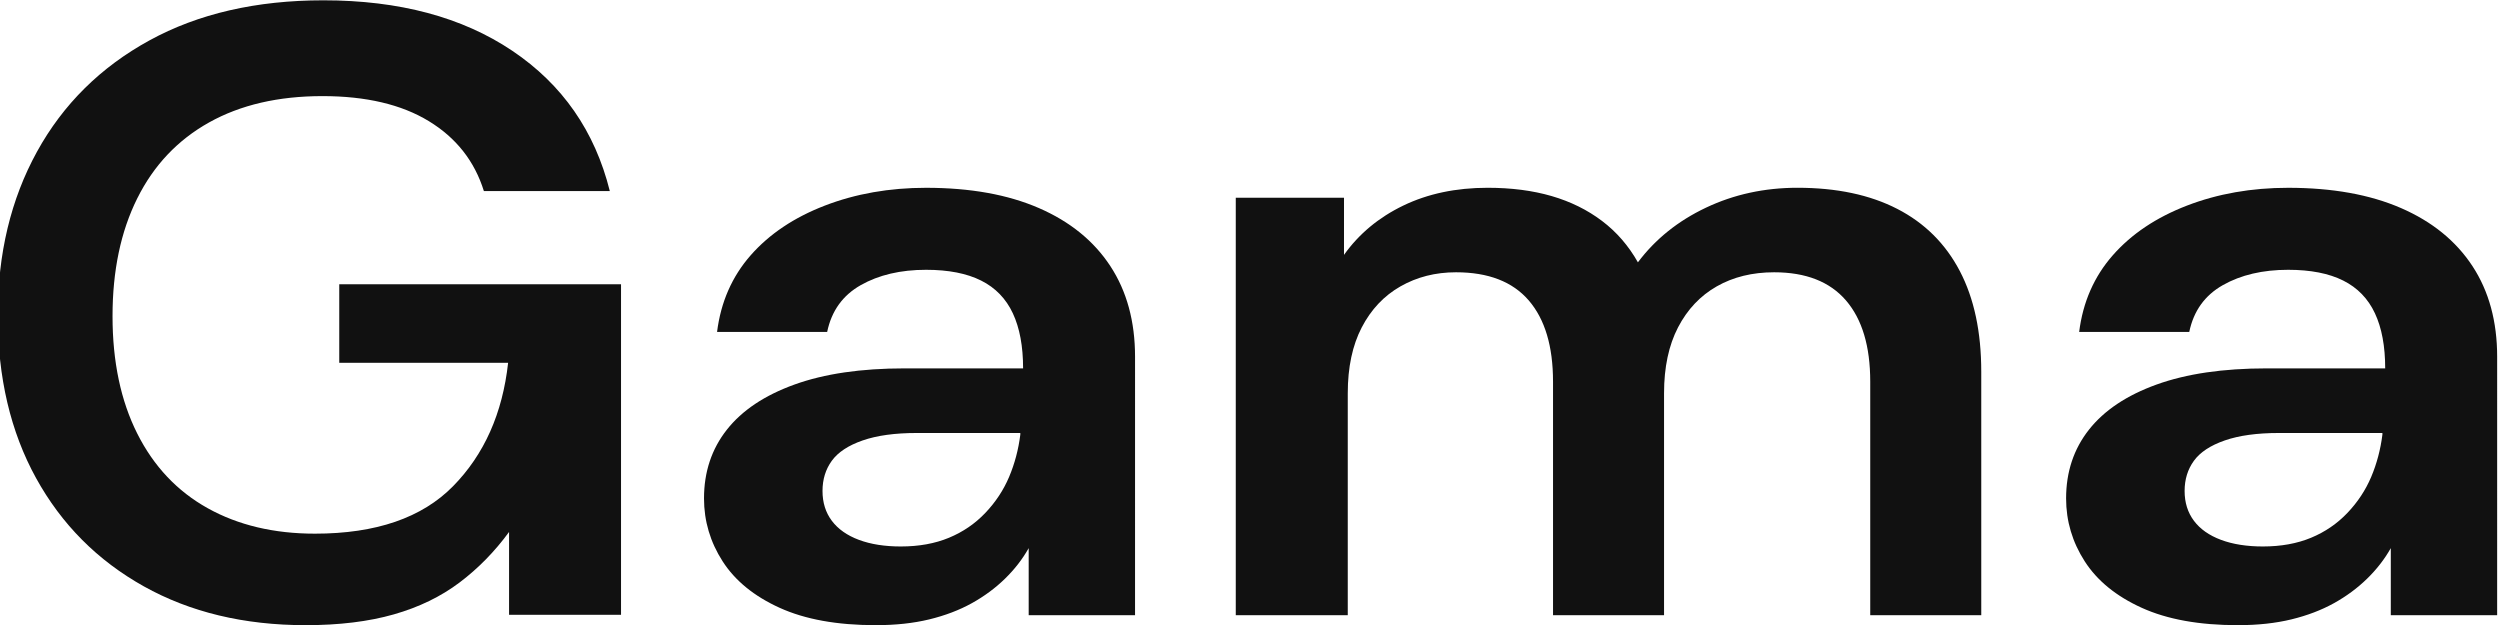
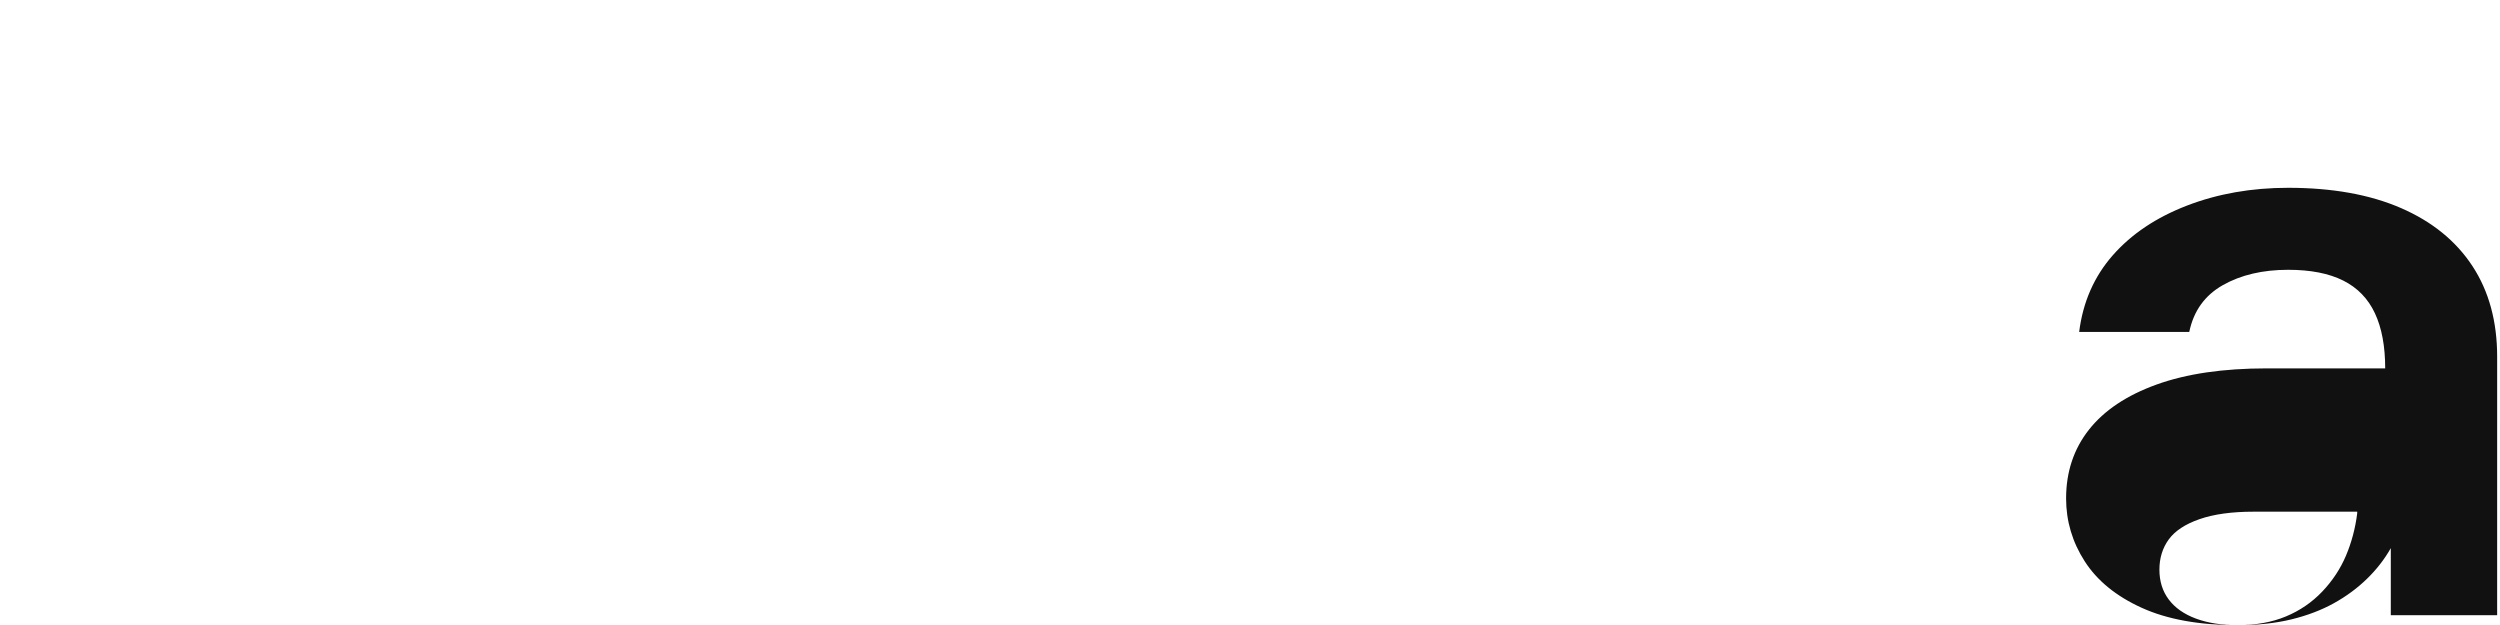
<svg xmlns="http://www.w3.org/2000/svg" viewBox="0 0 302.362 75.591" height="75.591" width="302.362" xml:space="preserve" id="svg2">
  <defs id="defs6" />
  <g transform="matrix(1.333,0,0,-1.333,0,75.591)" id="g10">
    <g id="g12">
-       <path id="path14" style="fill:#111111;fill-opacity:1;fill-rule:nonzero;stroke:none" d="m 27.734,-0.015 c -5.587,0 -10.483,1.175 -14.688,3.524 -4.204,2.349 -7.463,5.625 -9.778,9.828 -2.314,4.202 -3.471,9.122 -3.471,14.761 0,5.586 1.185,10.532 3.555,14.838 2.37,4.307 5.771,7.674 10.201,10.102 4.431,2.427 9.693,3.641 15.788,3.641 6.885,0 12.599,-1.527 17.142,-4.581 4.543,-3.054 7.492,-7.295 8.846,-12.725 H 43.903 c -0.846,2.715 -2.511,4.829 -4.995,6.343 -2.483,1.514 -5.7,2.271 -9.651,2.271 -4.007,0 -7.436,-0.796 -10.286,-2.388 -2.85,-1.592 -5.023,-3.889 -6.518,-6.891 -1.496,-3.002 -2.243,-6.564 -2.243,-10.689 0,-4.124 0.748,-7.674 2.243,-10.649 1.496,-2.975 3.626,-5.233 6.391,-6.773 2.765,-1.54 6.011,-2.31 9.735,-2.31 5.531,0 9.707,1.436 12.529,4.307 2.822,2.871 4.487,6.604 4.994,11.198 H 30.781 v 7.126 H 56.347 V 0.925 H 51.691 47.035 46.188 V 8.442 C 44.89,6.667 43.395,5.14 41.702,3.861 40.008,2.582 38.019,1.616 35.734,0.964 33.448,0.311 30.781,-0.015 27.734,-0.015" />
-       <path id="path16" style="fill:#111111;fill-opacity:1;fill-rule:nonzero;stroke:none" d="m 79.452,-0.015 c -3.499,0 -6.406,0.526 -8.719,1.578 -2.314,1.052 -4.035,2.455 -5.164,4.209 -1.129,1.754 -1.693,3.658 -1.693,5.712 0,2.405 0.691,4.484 2.074,6.238 1.383,1.754 3.428,3.119 6.137,4.096 2.709,0.977 6.039,1.466 9.989,1.466 h 10.751 c 0,2.004 -0.31,3.671 -0.931,4.998 -0.621,1.328 -1.58,2.318 -2.878,2.969 -1.298,0.651 -2.963,0.977 -4.995,0.977 -2.314,0 -4.289,-0.464 -5.926,-1.391 -1.637,-0.927 -2.652,-2.342 -3.048,-4.247 h -9.989 c 0.339,2.706 1.354,5.023 3.047,6.952 1.693,1.929 3.937,3.433 6.73,4.51 2.794,1.077 5.855,1.616 9.185,1.616 4.007,0 7.421,-0.614 10.243,-1.841 2.822,-1.227 4.981,-2.982 6.476,-5.261 1.496,-2.28 2.243,-5.024 2.243,-8.23 V 0.887 h -4.317 -4.317 -1.016 V 6.975 C 92.771,5.973 92.051,5.046 91.176,4.194 90.302,3.342 89.3,2.603 88.171,1.977 87.043,1.351 85.759,0.862 84.32,0.511 82.88,0.16 81.258,-0.015 79.452,-0.015 Z m 2.286,7.14 c 1.637,0 3.09,0.263 4.36,0.789 1.27,0.526 2.37,1.278 3.301,2.255 0.931,0.977 1.651,2.067 2.159,3.269 0.508,1.202 0.847,2.48 1.016,3.833 v 0.15 h -9.397 c -1.975,0 -3.612,-0.225 -4.91,-0.677 -1.298,-0.451 -2.229,-1.065 -2.794,-1.841 -0.564,-0.777 -0.846,-1.691 -0.846,-2.743 0,-1.052 0.282,-1.954 0.846,-2.706 0.565,-0.752 1.383,-1.328 2.455,-1.729 1.072,-0.401 2.342,-0.601 3.809,-0.601" />
-       <path id="path18" style="fill:#111111;fill-opacity:1;fill-rule:nonzero;stroke:none" d="m 203.036,-0.015 c -3.499,0 -6.405,0.526 -8.719,1.578 -2.314,1.052 -4.035,2.455 -5.164,4.209 -1.129,1.754 -1.693,3.658 -1.693,5.712 0,2.405 0.691,4.484 2.074,6.238 1.382,1.754 3.429,3.119 6.138,4.096 2.709,0.977 6.038,1.466 9.989,1.466 h 10.751 c 0,2.004 -0.31,3.671 -0.931,4.998 -0.621,1.328 -1.58,2.318 -2.878,2.969 -1.298,0.651 -2.963,0.977 -4.995,0.977 -2.314,0 -4.289,-0.464 -5.926,-1.391 -1.637,-0.927 -2.652,-2.342 -3.048,-4.247 h -9.989 c 0.339,2.706 1.354,5.023 3.048,6.952 1.693,1.929 3.936,3.433 6.73,4.51 2.793,1.077 5.855,1.616 9.185,1.616 4.007,0 7.421,-0.614 10.243,-1.841 2.822,-1.227 4.98,-2.982 6.476,-5.261 1.496,-2.28 2.243,-5.024 2.243,-8.23 V 0.887 h -4.317 -4.317 -1.016 v 6.088 c -0.564,-1.002 -1.284,-1.929 -2.159,-2.781 -0.875,-0.852 -1.876,-1.591 -3.005,-2.217 -1.129,-0.626 -2.413,-1.115 -3.852,-1.466 -1.439,-0.351 -3.062,-0.526 -4.868,-0.526 z m 2.286,7.14 c 1.637,0 3.09,0.263 4.36,0.789 1.27,0.526 2.37,1.278 3.301,2.255 0.931,0.977 1.651,2.067 2.159,3.269 0.508,1.202 0.846,2.48 1.016,3.833 v 0.15 h -9.396 c -1.975,0 -3.612,-0.225 -4.91,-0.677 -1.298,-0.451 -2.229,-1.065 -2.794,-1.841 -0.564,-0.777 -0.846,-1.691 -0.846,-2.743 0,-1.052 0.282,-1.954 0.846,-2.706 0.564,-0.752 1.383,-1.328 2.455,-1.729 1.072,-0.401 2.342,-0.601 3.809,-0.601" />
-       <path id="path20" style="fill:#111111;fill-opacity:1;fill-rule:nonzero;stroke:none" d="m 112.123,0.887 v 37.881 h 6.429 2.545 0.846 V 33.582 c 1.355,1.904 3.146,3.395 5.376,4.472 2.229,1.077 4.783,1.616 7.662,1.616 2.144,0 4.077,-0.25 5.799,-0.751 1.721,-0.501 3.245,-1.253 4.571,-2.255 1.326,-1.002 2.413,-2.255 3.259,-3.758 1.58,2.104 3.64,3.758 6.18,4.961 2.539,1.202 5.305,1.804 8.296,1.804 3.555,0 6.575,-0.639 9.058,-1.917 2.483,-1.278 4.374,-3.157 5.672,-5.637 1.298,-2.48 1.947,-5.524 1.947,-9.132 V 0.887 h -10.074 v 21.195 c 0,3.207 -0.734,5.662 -2.201,7.366 -1.467,1.704 -3.64,2.555 -6.518,2.555 -1.975,0 -3.711,-0.426 -5.206,-1.278 -1.496,-0.852 -2.667,-2.092 -3.513,-3.72 -0.846,-1.629 -1.27,-3.62 -1.27,-5.976 V 0.887 h -10.073 v 21.195 c 0,3.207 -0.734,5.662 -2.201,7.366 -1.468,1.704 -3.668,2.555 -6.603,2.555 -1.863,0 -3.542,-0.426 -5.037,-1.278 -1.495,-0.852 -2.666,-2.092 -3.513,-3.72 -0.846,-1.629 -1.27,-3.62 -1.27,-5.976 V 0.887 Z" />
+       <path id="path18" style="fill:#111111;fill-opacity:1;fill-rule:nonzero;stroke:none" d="m 203.036,-0.015 c -3.499,0 -6.405,0.526 -8.719,1.578 -2.314,1.052 -4.035,2.455 -5.164,4.209 -1.129,1.754 -1.693,3.658 -1.693,5.712 0,2.405 0.691,4.484 2.074,6.238 1.382,1.754 3.429,3.119 6.138,4.096 2.709,0.977 6.038,1.466 9.989,1.466 h 10.751 c 0,2.004 -0.31,3.671 -0.931,4.998 -0.621,1.328 -1.58,2.318 -2.878,2.969 -1.298,0.651 -2.963,0.977 -4.995,0.977 -2.314,0 -4.289,-0.464 -5.926,-1.391 -1.637,-0.927 -2.652,-2.342 -3.048,-4.247 h -9.989 c 0.339,2.706 1.354,5.023 3.048,6.952 1.693,1.929 3.936,3.433 6.73,4.51 2.793,1.077 5.855,1.616 9.185,1.616 4.007,0 7.421,-0.614 10.243,-1.841 2.822,-1.227 4.98,-2.982 6.476,-5.261 1.496,-2.28 2.243,-5.024 2.243,-8.23 V 0.887 h -4.317 -4.317 -1.016 v 6.088 c -0.564,-1.002 -1.284,-1.929 -2.159,-2.781 -0.875,-0.852 -1.876,-1.591 -3.005,-2.217 -1.129,-0.626 -2.413,-1.115 -3.852,-1.466 -1.439,-0.351 -3.062,-0.526 -4.868,-0.526 z c 1.637,0 3.09,0.263 4.36,0.789 1.27,0.526 2.37,1.278 3.301,2.255 0.931,0.977 1.651,2.067 2.159,3.269 0.508,1.202 0.846,2.48 1.016,3.833 v 0.15 h -9.396 c -1.975,0 -3.612,-0.225 -4.91,-0.677 -1.298,-0.451 -2.229,-1.065 -2.794,-1.841 -0.564,-0.777 -0.846,-1.691 -0.846,-2.743 0,-1.052 0.282,-1.954 0.846,-2.706 0.564,-0.752 1.383,-1.328 2.455,-1.729 1.072,-0.401 2.342,-0.601 3.809,-0.601" />
    </g>
  </g>
</svg>